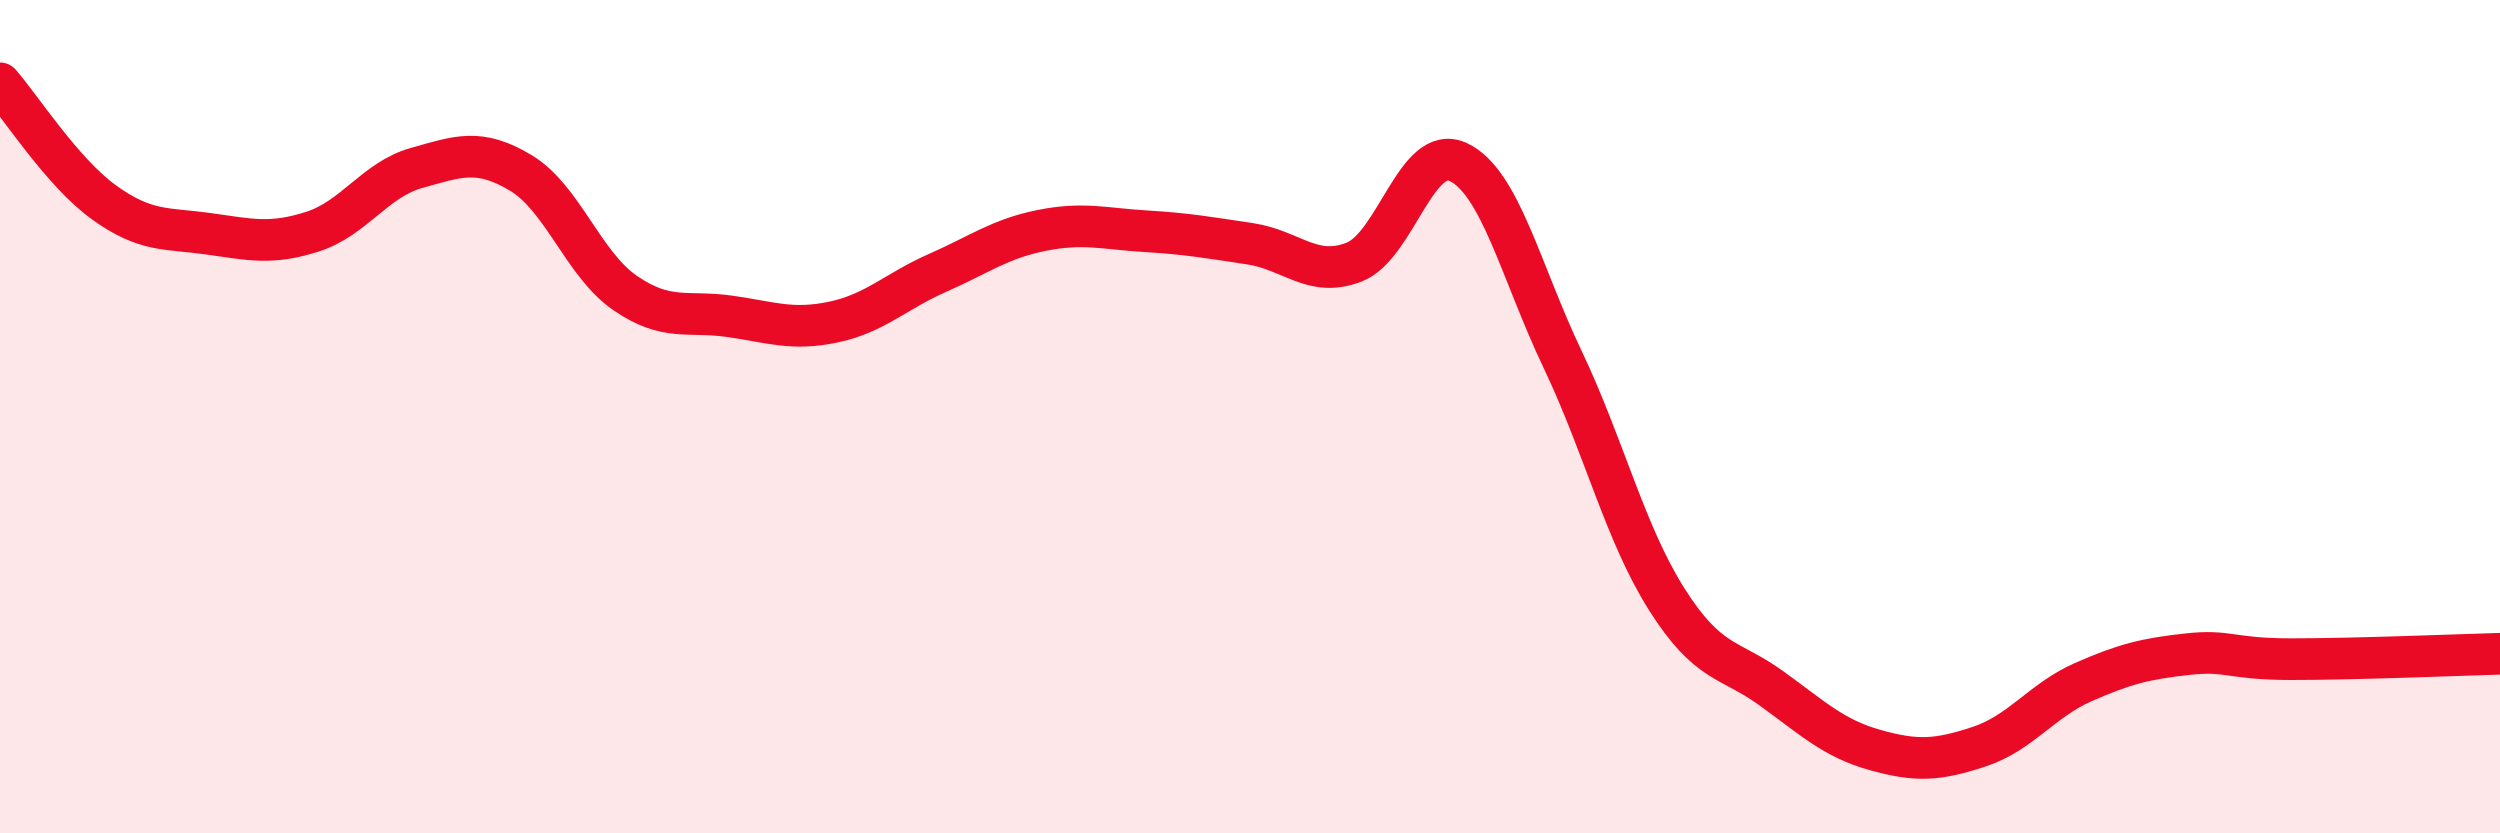
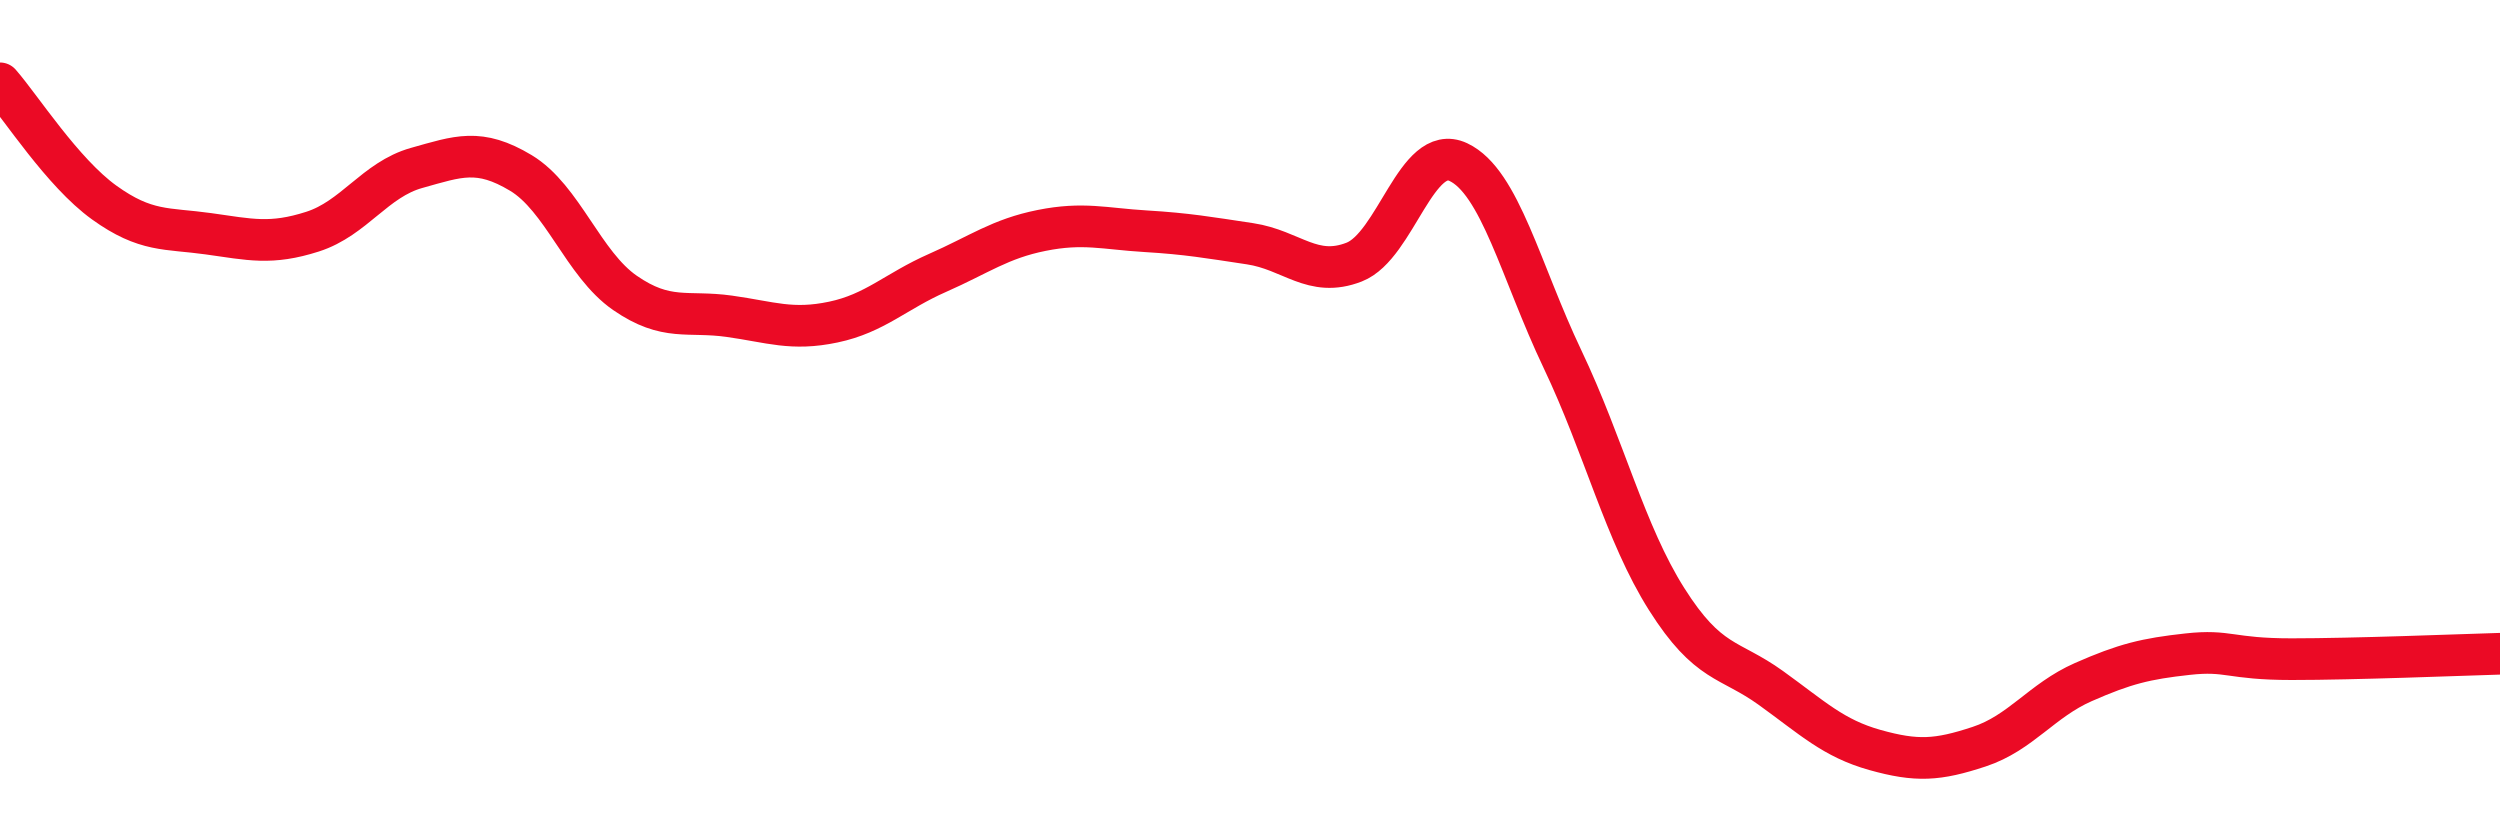
<svg xmlns="http://www.w3.org/2000/svg" width="60" height="20" viewBox="0 0 60 20">
-   <path d="M 0,2 C 0.5,2.57 1.5,4.14 2.5,4.86 C 3.5,5.58 4,5.47 5,5.61 C 6,5.75 6.5,5.88 7.5,5.56 C 8.5,5.24 9,4.31 10,4.03 C 11,3.75 11.5,3.55 12.5,4.15 C 13.5,4.75 14,6.34 15,7.03 C 16,7.72 16.5,7.45 17.5,7.59 C 18.5,7.73 19,7.94 20,7.73 C 21,7.52 21.5,6.99 22.5,6.55 C 23.5,6.11 24,5.73 25,5.53 C 26,5.33 26.5,5.49 27.5,5.55 C 28.5,5.61 29,5.7 30,5.85 C 31,6 31.5,6.68 32.5,6.29 C 33.5,5.9 34,3.42 35,3.89 C 36,4.36 36.5,6.52 37.5,8.62 C 38.5,10.72 39,12.8 40,14.38 C 41,15.96 41.5,15.79 42.5,16.51 C 43.5,17.23 44,17.72 45,18 C 46,18.28 46.5,18.25 47.5,17.92 C 48.5,17.59 49,16.81 50,16.37 C 51,15.93 51.5,15.81 52.5,15.7 C 53.5,15.59 53.5,15.82 55,15.82 C 56.5,15.82 59,15.72 60,15.69L60 20L0 20Z" fill="#EB0A25" opacity="0.1" stroke-linecap="round" stroke-linejoin="round" />
  <path d="M 0,2 C 0.5,2.57 1.5,4.14 2.5,4.86 C 3.5,5.58 4,5.47 5,5.61 C 6,5.75 6.5,5.88 7.5,5.56 C 8.5,5.24 9,4.31 10,4.03 C 11,3.75 11.5,3.55 12.5,4.15 C 13.5,4.75 14,6.34 15,7.03 C 16,7.72 16.5,7.45 17.5,7.59 C 18.5,7.73 19,7.94 20,7.73 C 21,7.52 21.5,6.99 22.5,6.55 C 23.5,6.11 24,5.73 25,5.53 C 26,5.33 26.5,5.49 27.5,5.55 C 28.5,5.61 29,5.7 30,5.85 C 31,6 31.5,6.68 32.5,6.29 C 33.5,5.9 34,3.42 35,3.89 C 36,4.36 36.5,6.52 37.5,8.62 C 38.5,10.72 39,12.8 40,14.38 C 41,15.96 41.5,15.79 42.5,16.51 C 43.5,17.23 44,17.72 45,18 C 46,18.28 46.5,18.25 47.5,17.92 C 48.5,17.59 49,16.81 50,16.37 C 51,15.93 51.5,15.81 52.5,15.7 C 53.5,15.59 53.5,15.82 55,15.82 C 56.5,15.82 59,15.72 60,15.69" stroke="#EB0A25" stroke-width="1" fill="none" stroke-linecap="round" stroke-linejoin="round" />
</svg>